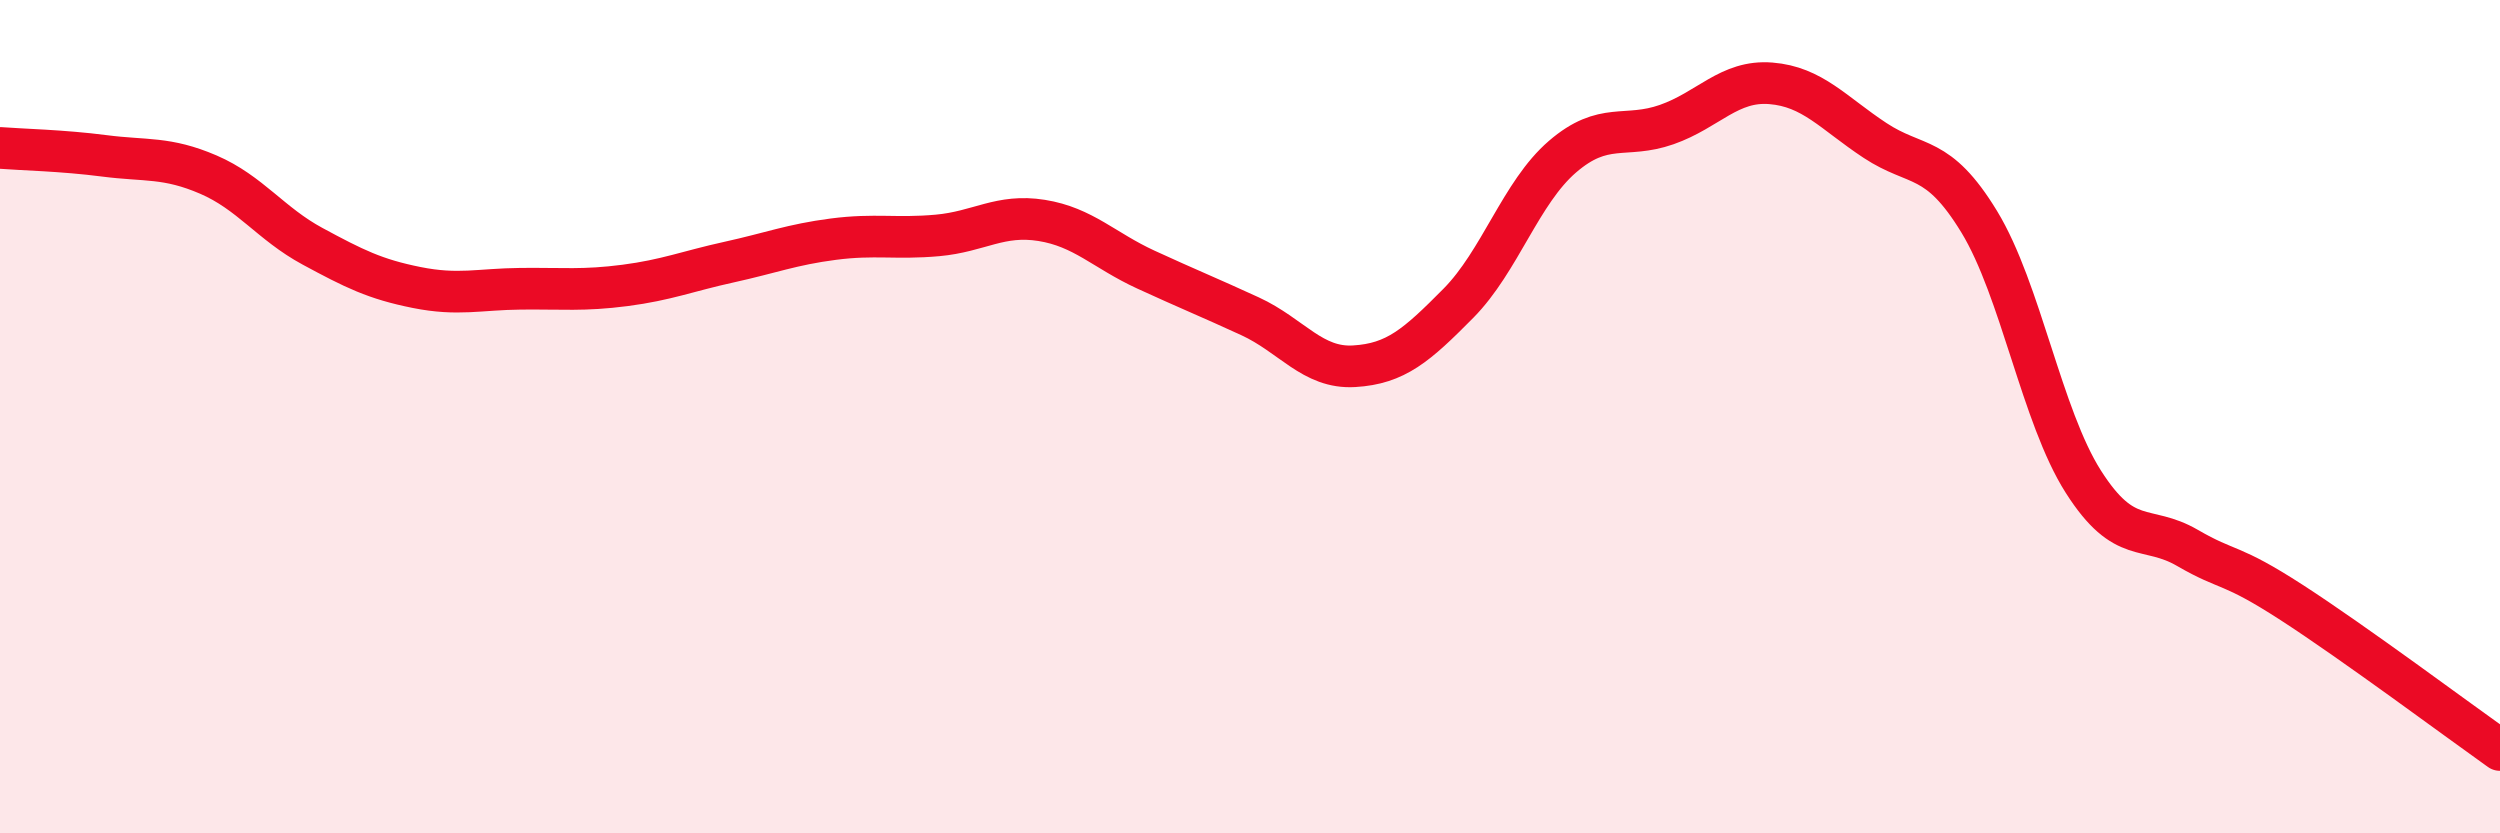
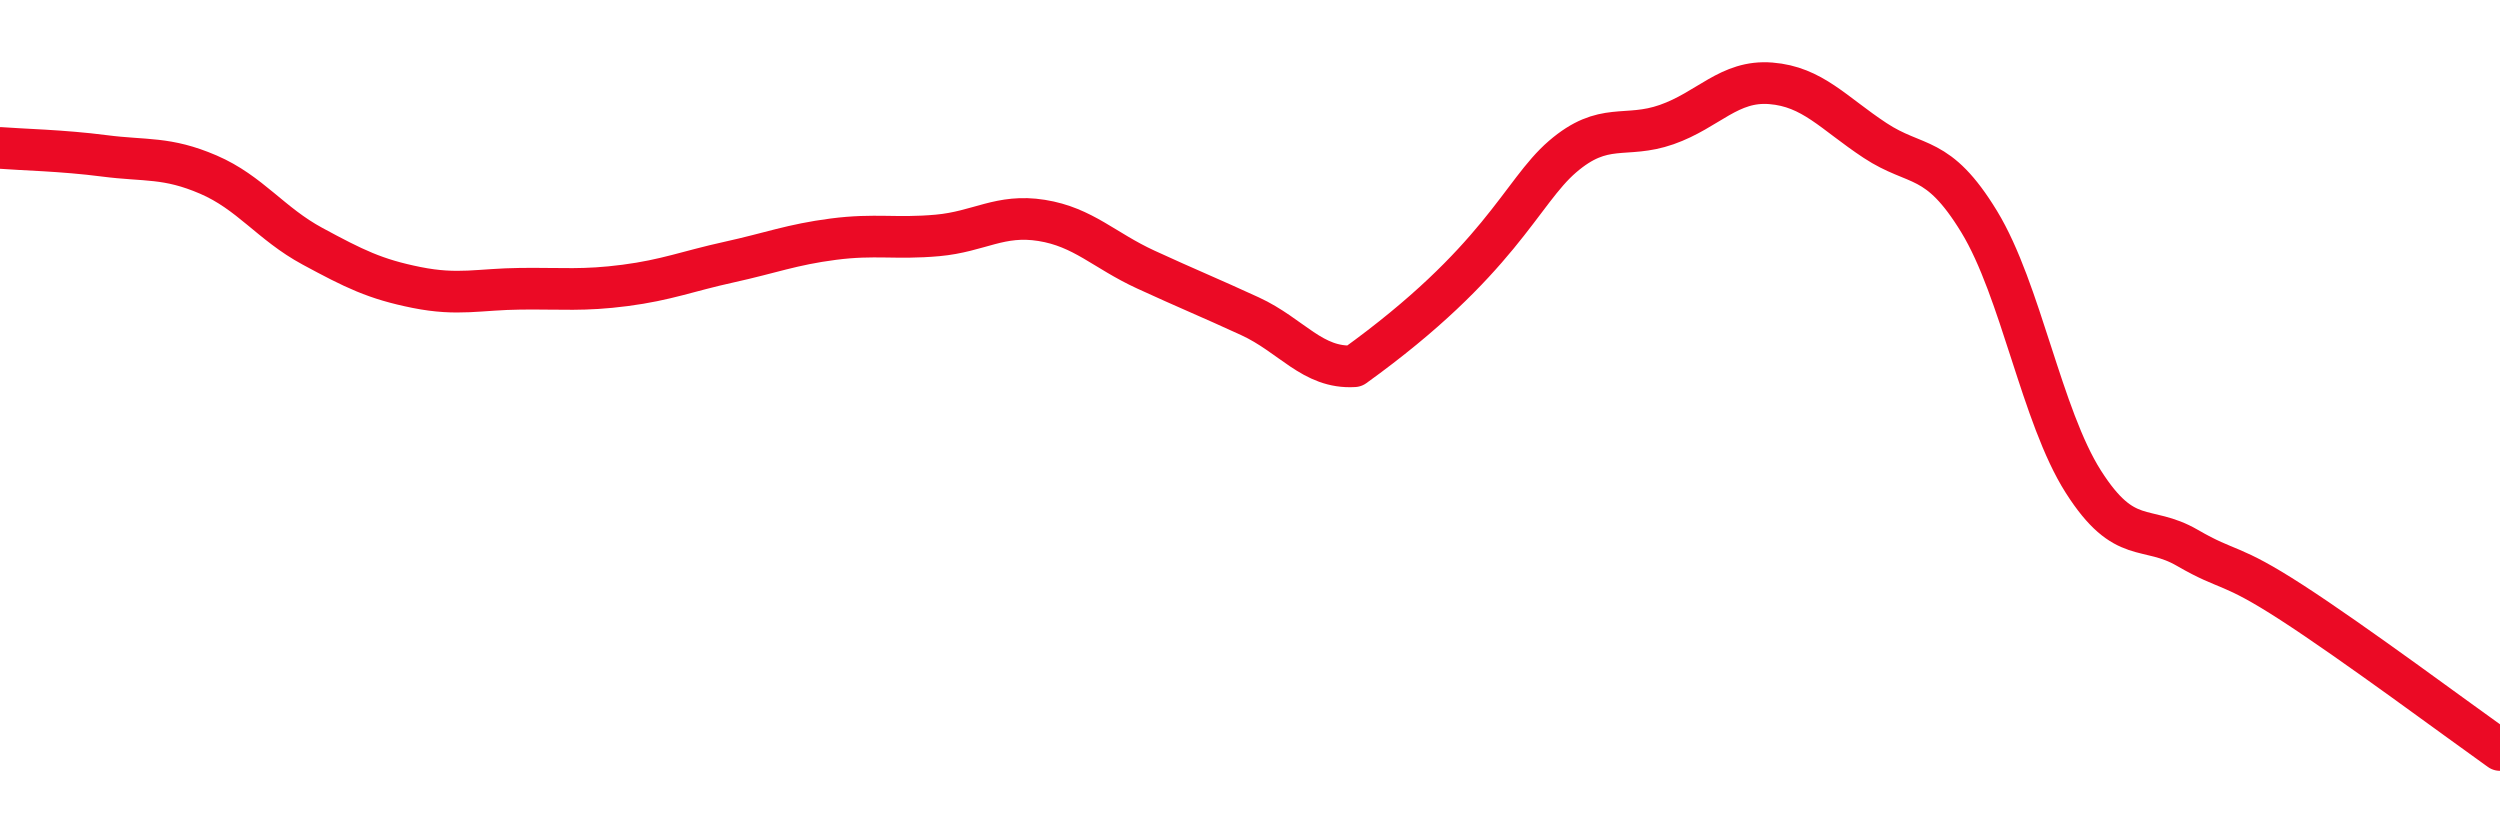
<svg xmlns="http://www.w3.org/2000/svg" width="60" height="20" viewBox="0 0 60 20">
-   <path d="M 0,3.55 C 0.5,3.59 1.5,3.61 2.5,3.74 C 3.5,3.87 4,3.76 5,4.19 C 6,4.62 6.5,5.37 7.5,5.91 C 8.5,6.45 9,6.7 10,6.9 C 11,7.1 11.5,6.94 12.5,6.93 C 13.5,6.92 14,6.98 15,6.85 C 16,6.72 16.5,6.51 17.5,6.29 C 18.5,6.07 19,5.87 20,5.74 C 21,5.61 21.5,5.74 22.5,5.65 C 23.5,5.56 24,5.13 25,5.29 C 26,5.45 26.5,6.01 27.5,6.47 C 28.5,6.93 29,7.13 30,7.59 C 31,8.05 31.5,8.85 32.5,8.79 C 33.5,8.73 34,8.29 35,7.28 C 36,6.27 36.5,4.62 37.5,3.76 C 38.5,2.9 39,3.34 40,2.99 C 41,2.64 41.5,1.92 42.5,2 C 43.5,2.08 44,2.71 45,3.37 C 46,4.03 46.5,3.68 47.5,5.32 C 48.5,6.96 49,9.99 50,11.56 C 51,13.13 51.5,12.57 52.5,13.15 C 53.5,13.73 53.5,13.49 55,14.46 C 56.5,15.43 59,17.29 60,18L60 20L0 20Z" fill="#EB0A25" opacity="0.1" stroke-linecap="round" stroke-linejoin="round" />
-   <path d="M 0,3.55 C 0.5,3.59 1.5,3.61 2.5,3.74 C 3.5,3.87 4,3.76 5,4.19 C 6,4.62 6.5,5.37 7.5,5.91 C 8.5,6.45 9,6.7 10,6.9 C 11,7.1 11.5,6.94 12.5,6.93 C 13.5,6.92 14,6.98 15,6.85 C 16,6.72 16.5,6.51 17.5,6.29 C 18.5,6.07 19,5.87 20,5.74 C 21,5.61 21.5,5.74 22.5,5.65 C 23.5,5.56 24,5.13 25,5.29 C 26,5.45 26.5,6.01 27.5,6.47 C 28.5,6.93 29,7.13 30,7.59 C 31,8.05 31.5,8.85 32.5,8.79 C 33.5,8.73 34,8.29 35,7.28 C 36,6.27 36.5,4.62 37.5,3.76 C 38.5,2.9 39,3.34 40,2.99 C 41,2.64 41.5,1.92 42.5,2 C 43.5,2.08 44,2.71 45,3.37 C 46,4.03 46.5,3.68 47.5,5.32 C 48.5,6.96 49,9.99 50,11.56 C 51,13.13 51.5,12.57 52.5,13.15 C 53.5,13.73 53.5,13.49 55,14.46 C 56.5,15.43 59,17.29 60,18" stroke="#EB0A25" stroke-width="1" fill="none" stroke-linecap="round" stroke-linejoin="round" />
+   <path d="M 0,3.55 C 0.5,3.59 1.5,3.61 2.5,3.74 C 3.5,3.87 4,3.76 5,4.19 C 6,4.62 6.5,5.37 7.5,5.91 C 8.5,6.45 9,6.7 10,6.9 C 11,7.1 11.5,6.94 12.5,6.93 C 13.5,6.92 14,6.98 15,6.85 C 16,6.72 16.5,6.51 17.5,6.29 C 18.5,6.07 19,5.87 20,5.74 C 21,5.61 21.5,5.74 22.5,5.65 C 23.5,5.56 24,5.13 25,5.29 C 26,5.45 26.5,6.01 27.5,6.47 C 28.5,6.93 29,7.13 30,7.59 C 31,8.05 31.5,8.85 32.5,8.79 C 36,6.27 36.5,4.62 37.5,3.76 C 38.5,2.9 39,3.34 40,2.99 C 41,2.64 41.5,1.92 42.5,2 C 43.5,2.08 44,2.71 45,3.37 C 46,4.03 46.5,3.68 47.5,5.32 C 48.5,6.96 49,9.99 50,11.56 C 51,13.13 51.5,12.57 52.5,13.15 C 53.5,13.73 53.5,13.49 55,14.46 C 56.5,15.43 59,17.29 60,18" stroke="#EB0A25" stroke-width="1" fill="none" stroke-linecap="round" stroke-linejoin="round" />
</svg>